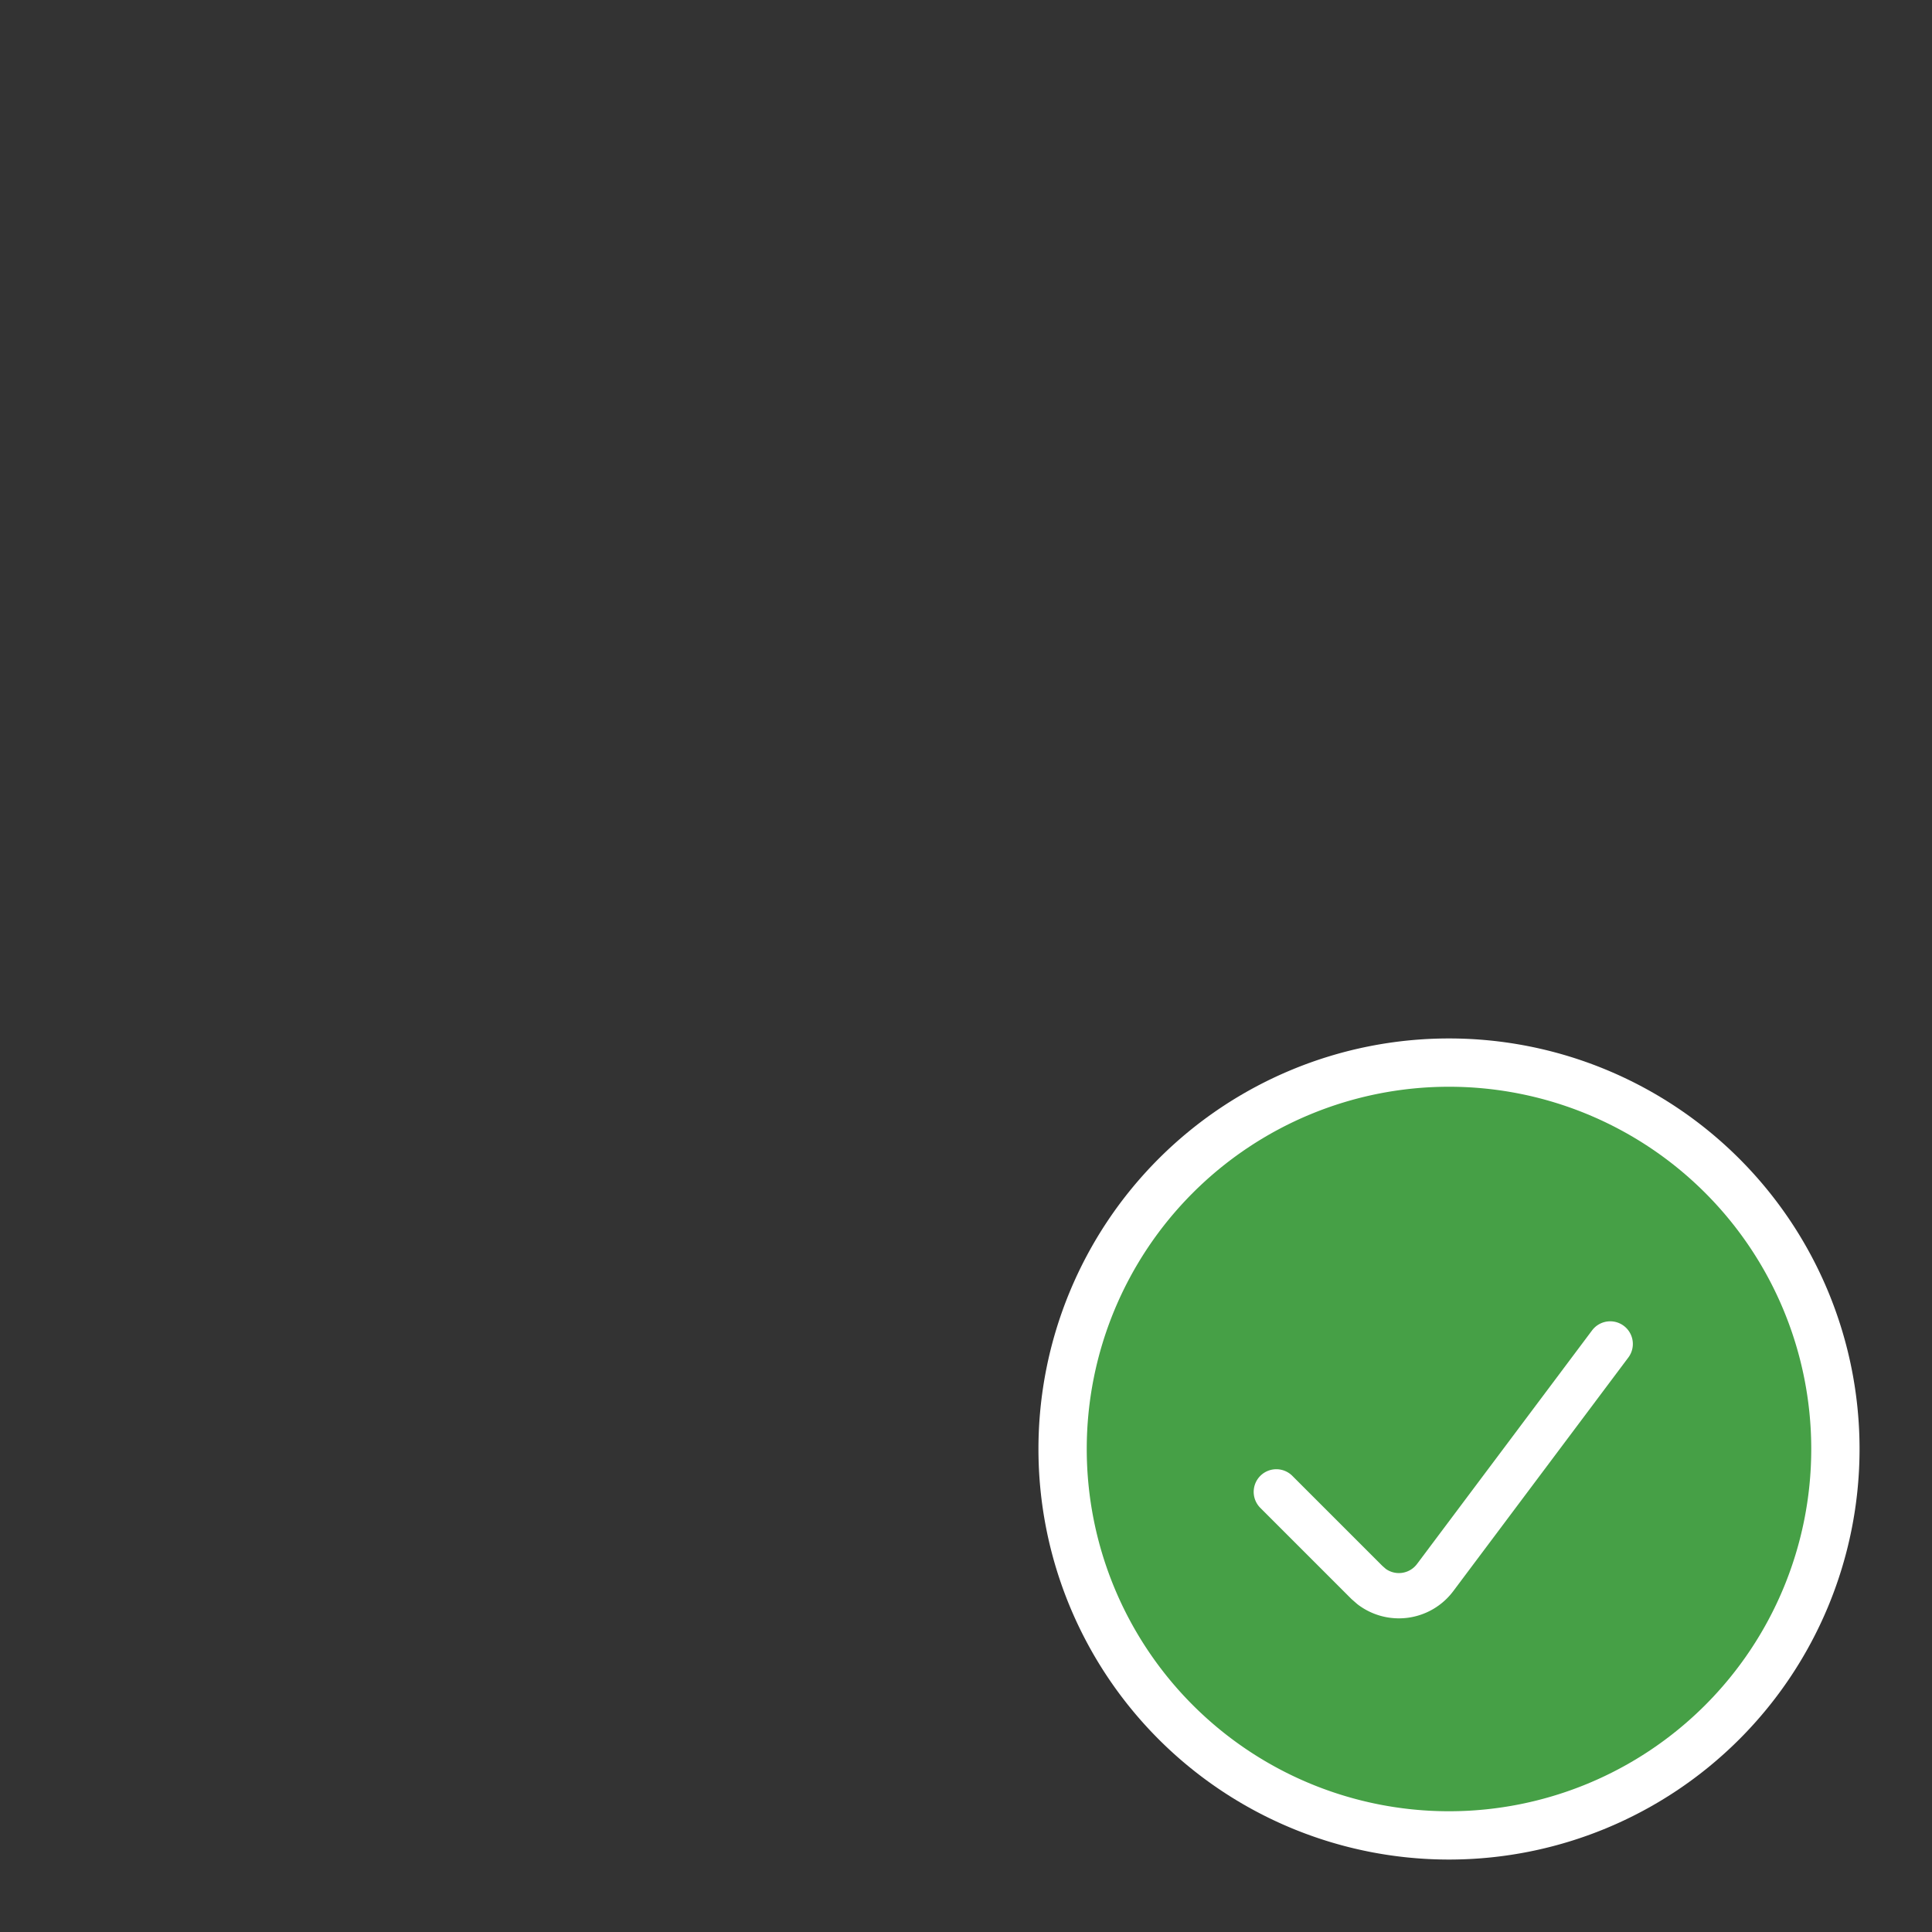
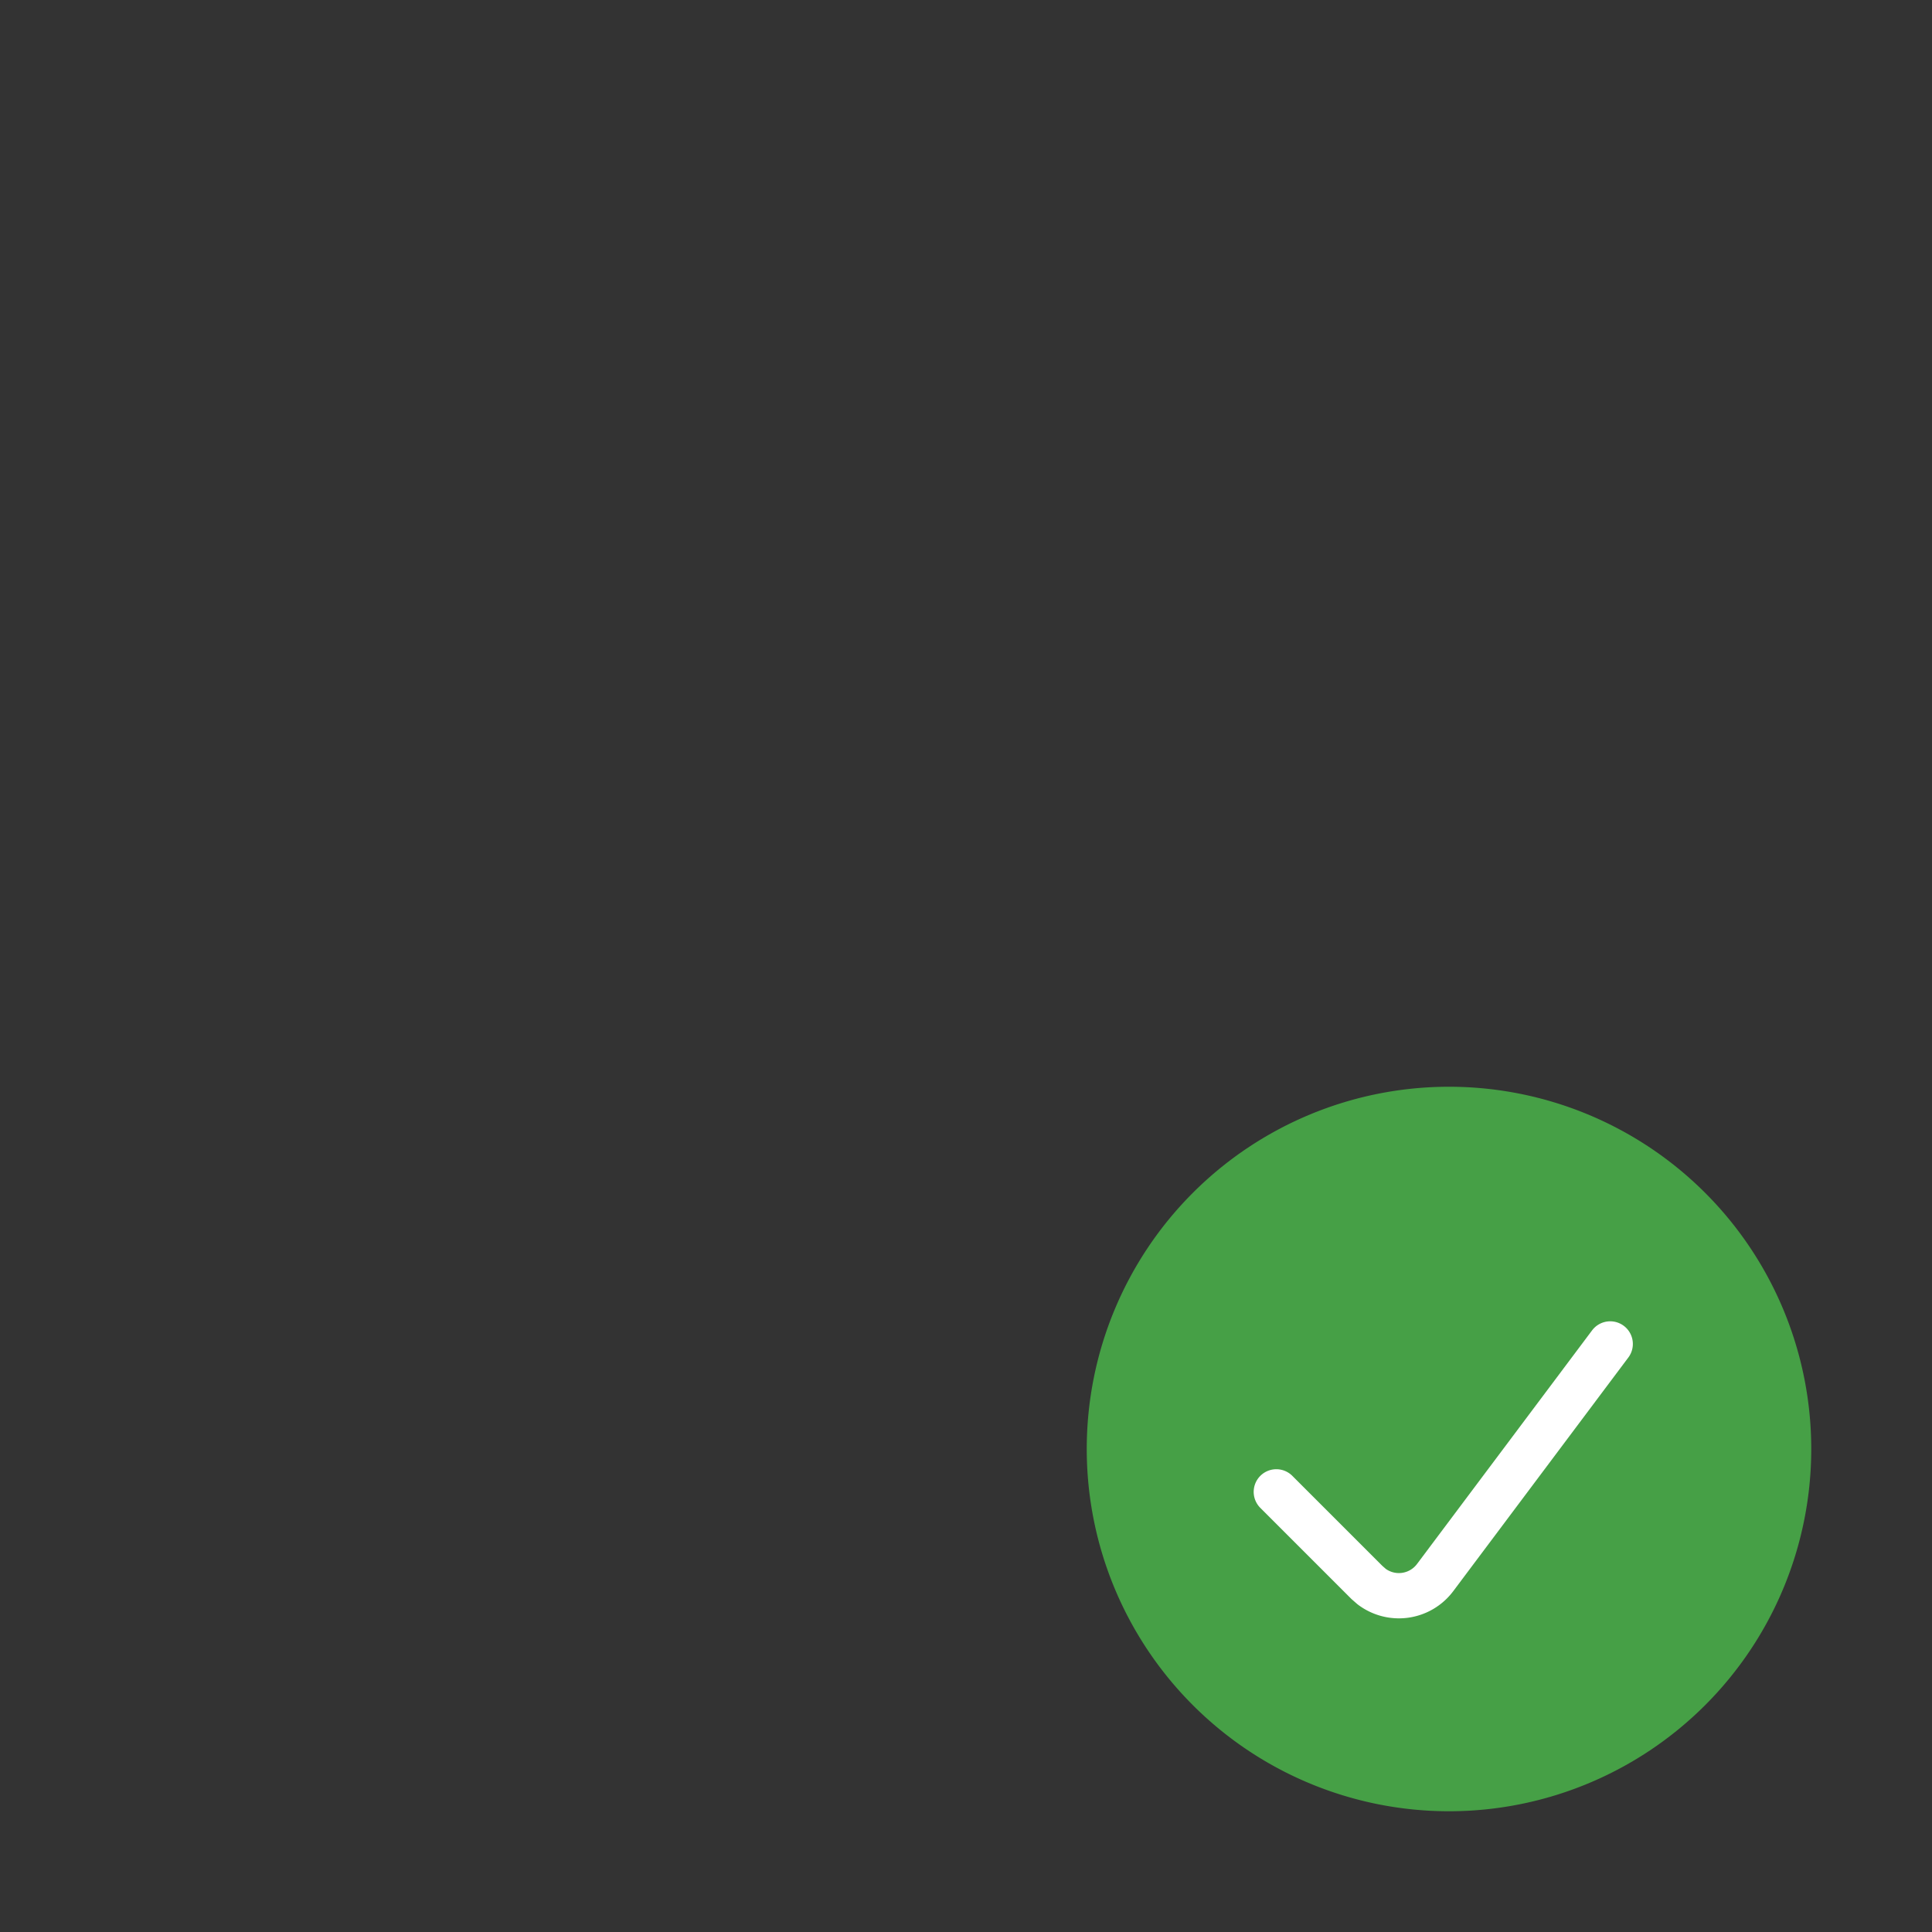
<svg xmlns="http://www.w3.org/2000/svg" viewBox="0 0 32 32">
  <rect x="0" y="0" width="32" height="32" fill="#333333" stroke="none" />
  <defs>
    <style>.cls-1,.cls-3{fill:none;stroke:#fff;}.cls-1{stroke-miterlimit:10;stroke-width:1.6px;}.cls-2{fill:#46a046;}.cls-3{stroke-linecap:round;stroke-linejoin:round;stroke-width:0.75px;}</style>
  </defs>
  <title>overlay-chk</title>
  <g id="TOI">
-     <path class="cls-1" d="M24,18a6,6,0,1,1-6,6A6,6,0,0,1,24,18Z" />
    <path class="cls-2" d="M24,18a6,6,0,1,1-6,6A6,6,0,0,1,24,18Z" />
    <path class="cls-3" d="M26.67,22.26l-2.9,3.87a.75.75,0,0,1-1.05.15l-.08-.07-1.5-1.5" />
  </g>
</svg>